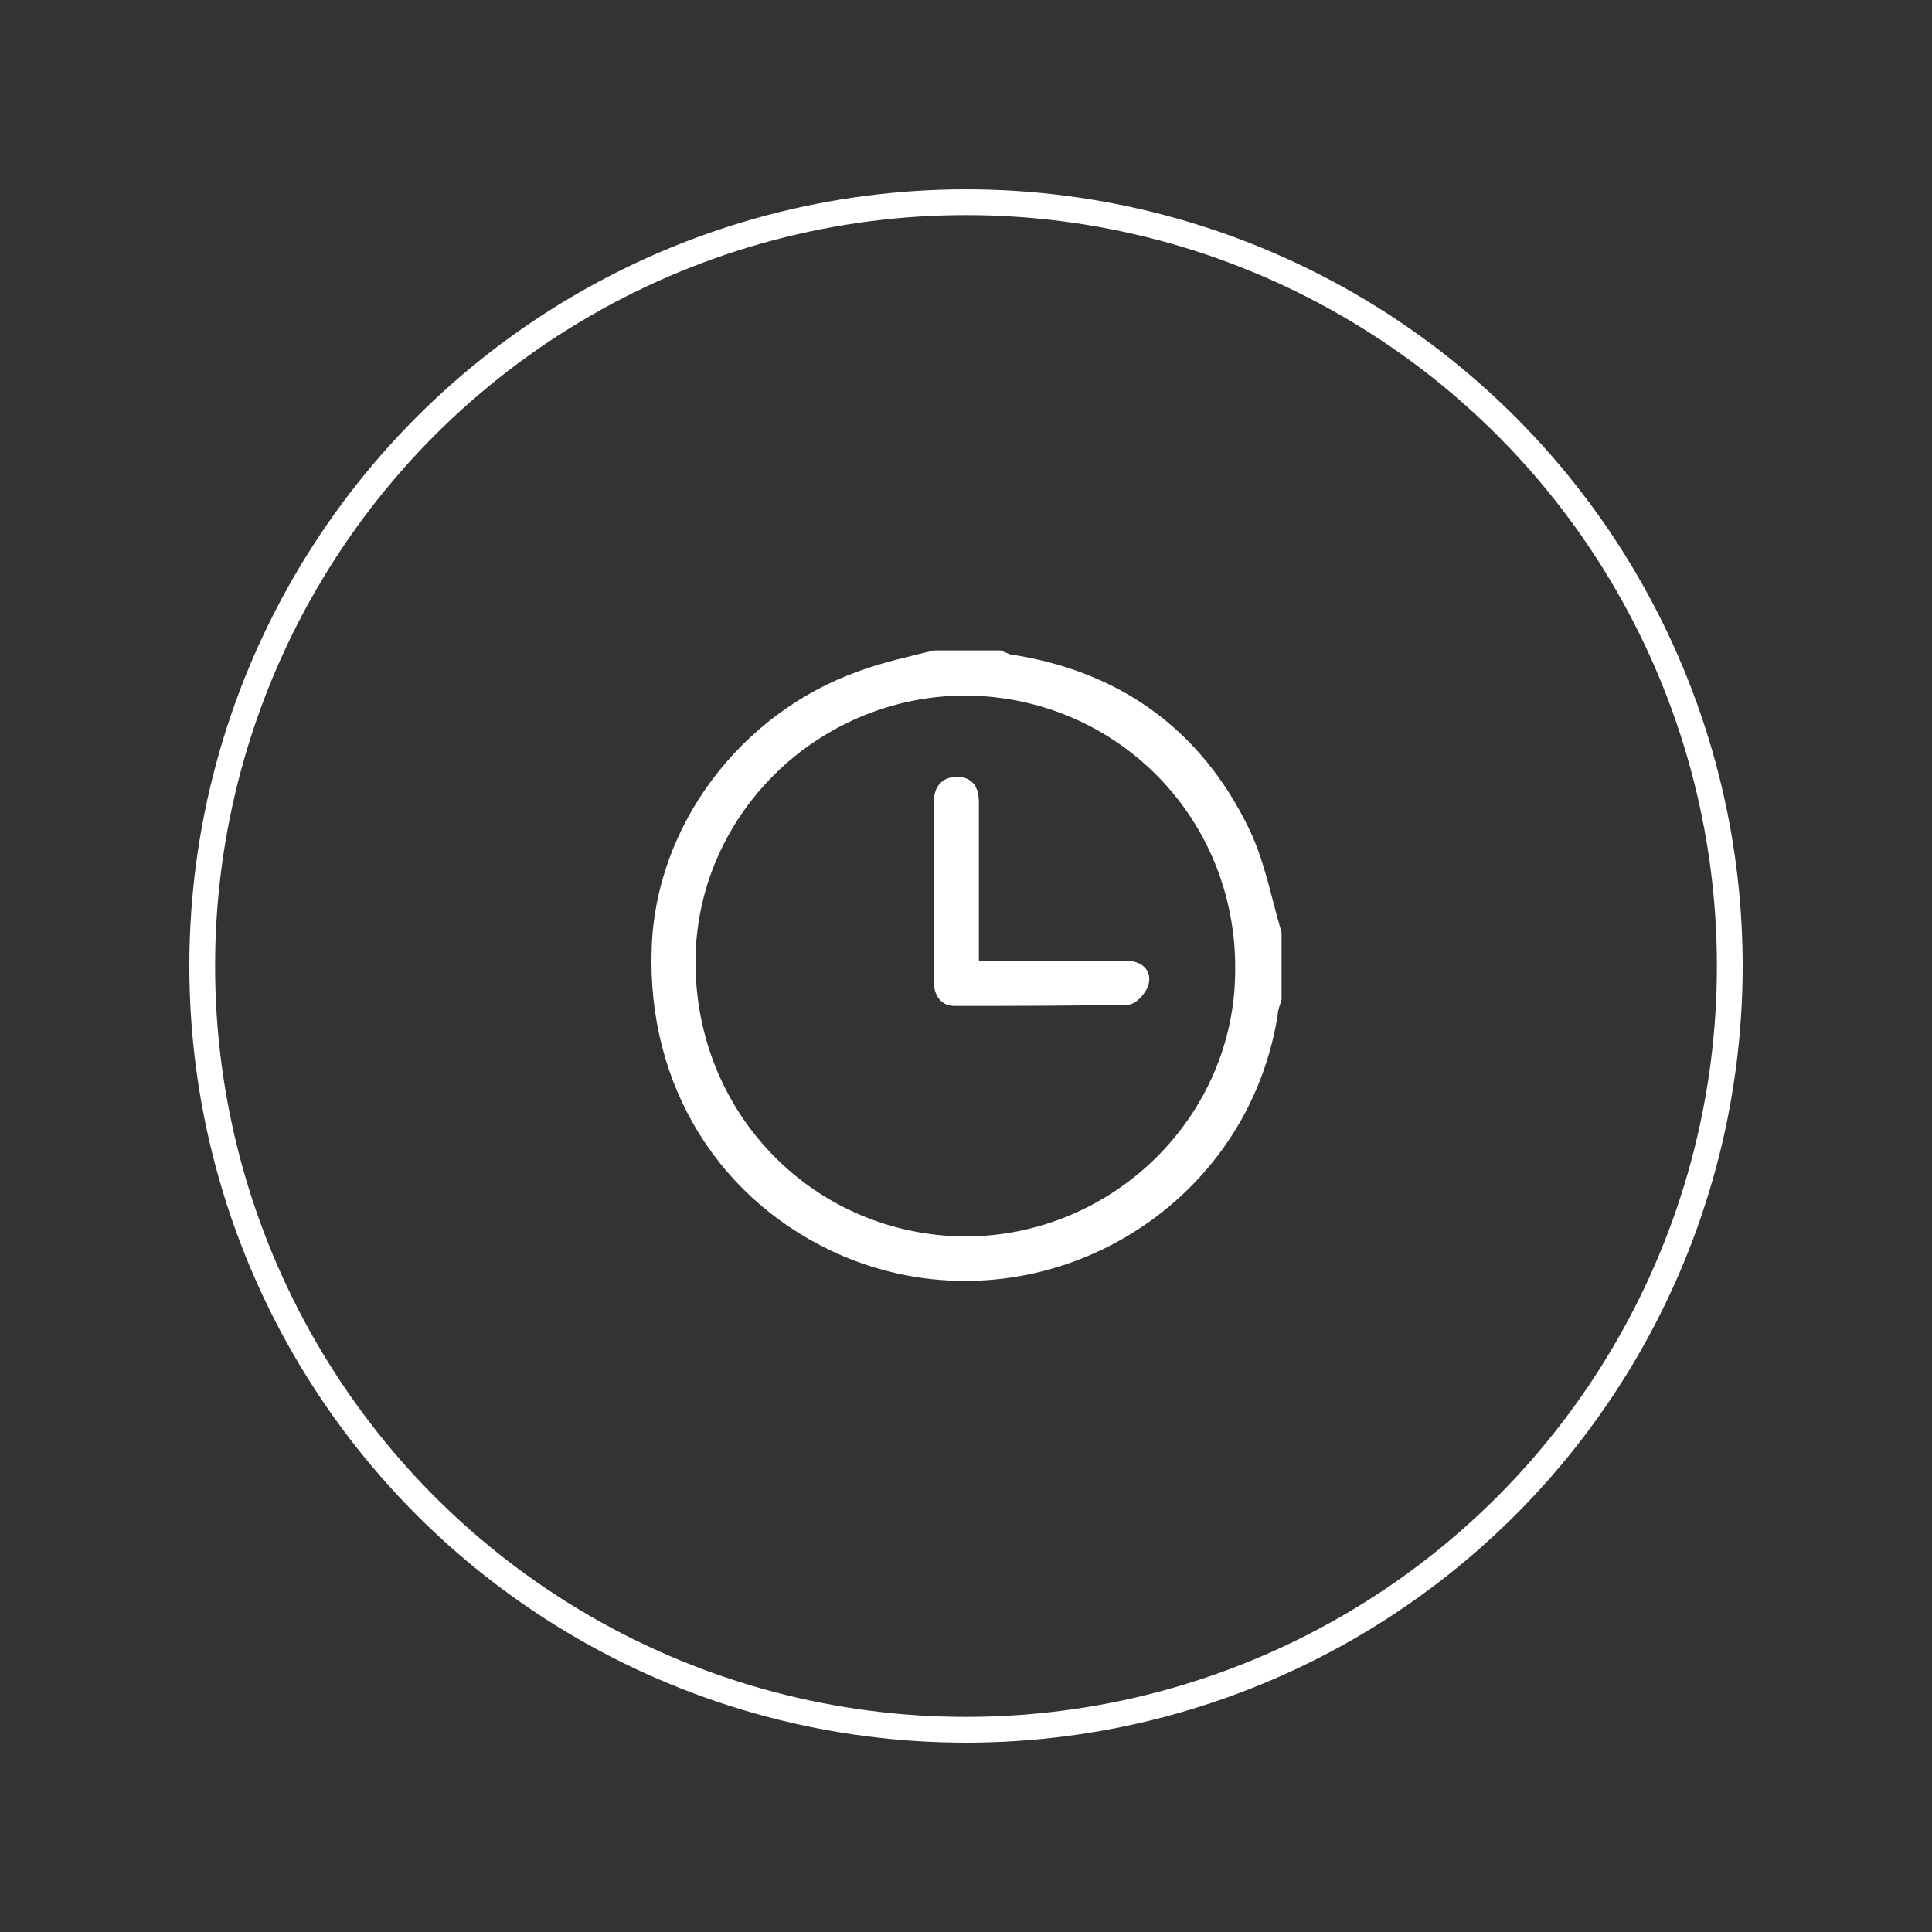
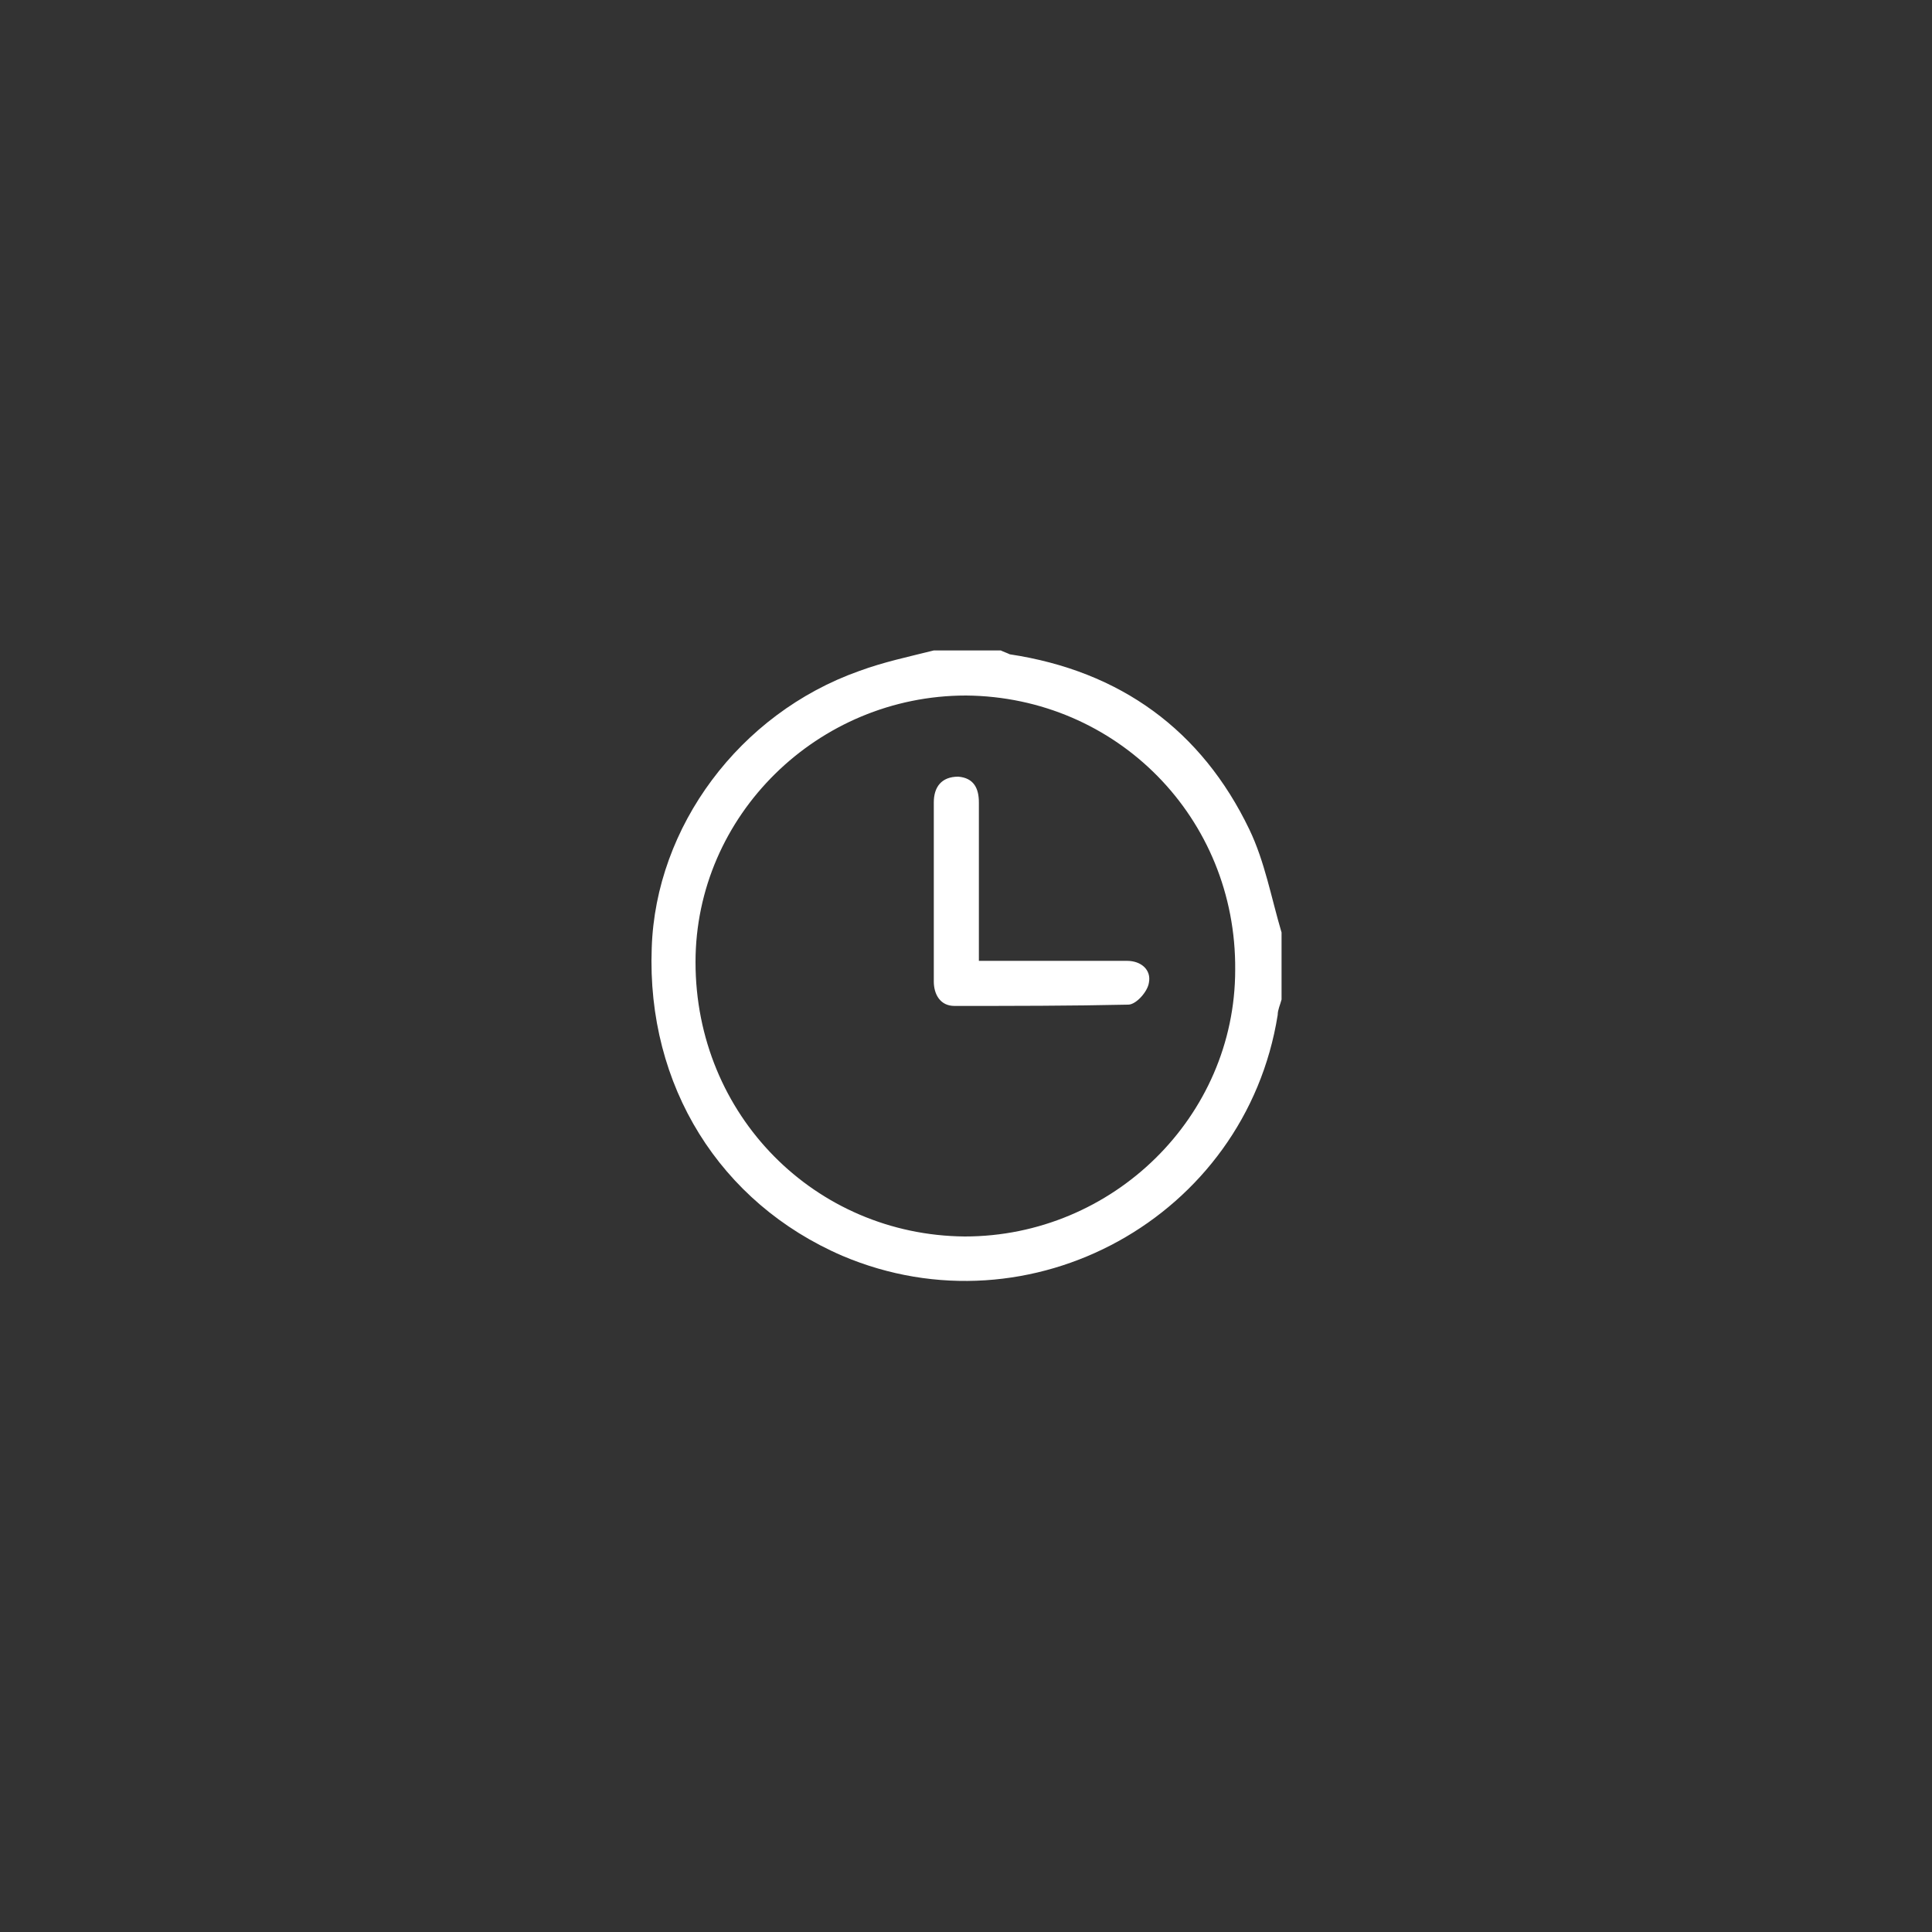
<svg xmlns="http://www.w3.org/2000/svg" version="1.1" id="Vrstva_1" x="0px" y="0px" viewBox="0 0 150 150" style="enable-background:new 0 0 150 150;" xml:space="preserve">
  <rect x="0" y="0" width="150" height="150" fill="#333333" stroke="none" />
  <style type="text/css">
	.st0{fill:none;stroke:#FFFFFF;stroke-width:2;stroke-miterlimit:10;}
	.st1{fill:#FFFFFF;}
</style>
  <g>
-     <circle class="st0" cx="75" cy="75" r="59.3" />
    <g>
      <path class="st1" d="M99.5,72.4c0,1.7,0,3.5,0,5.2c-0.1,0.4-0.3,0.8-0.3,1.2c-2.5,15.7-19.2,24.9-33.8,18.7    c-9.5-4.1-15.2-13.2-14.8-23.9c0.3-9.4,6.8-18.2,16.1-21.5c1.9-0.7,3.8-1.1,5.8-1.6c1.7,0,3.5,0,5.2,0c0.2,0.1,0.5,0.2,0.7,0.3    c8.6,1.3,14.9,5.9,18.6,13.6C98.2,66.9,98.7,69.7,99.5,72.4z M74.9,96c11.5,0,21-9.3,21-20.7C96,63.5,86.7,54.1,75,54    c-11.5,0-21,9.3-21,20.7C54,86.6,63.3,95.9,74.9,96z" />
      <path class="st1" d="M76,74.6c3.6,0,6.9,0,10.2,0c0.4,0,0.9,0,1.3,0c1.1,0,1.9,0.7,1.7,1.7c-0.1,0.7-1,1.7-1.6,1.7    c-4.5,0.1-9,0.1-13.5,0.1c-1.1,0-1.6-0.9-1.6-1.9c0-4.6,0-9.2,0-13.9c0-1.2,0.6-2,1.9-2c1.2,0.1,1.6,0.9,1.6,2c0,3.4,0,6.9,0,10.3    C76,73.2,76,73.8,76,74.6z" />
    </g>
  </g>
</svg>